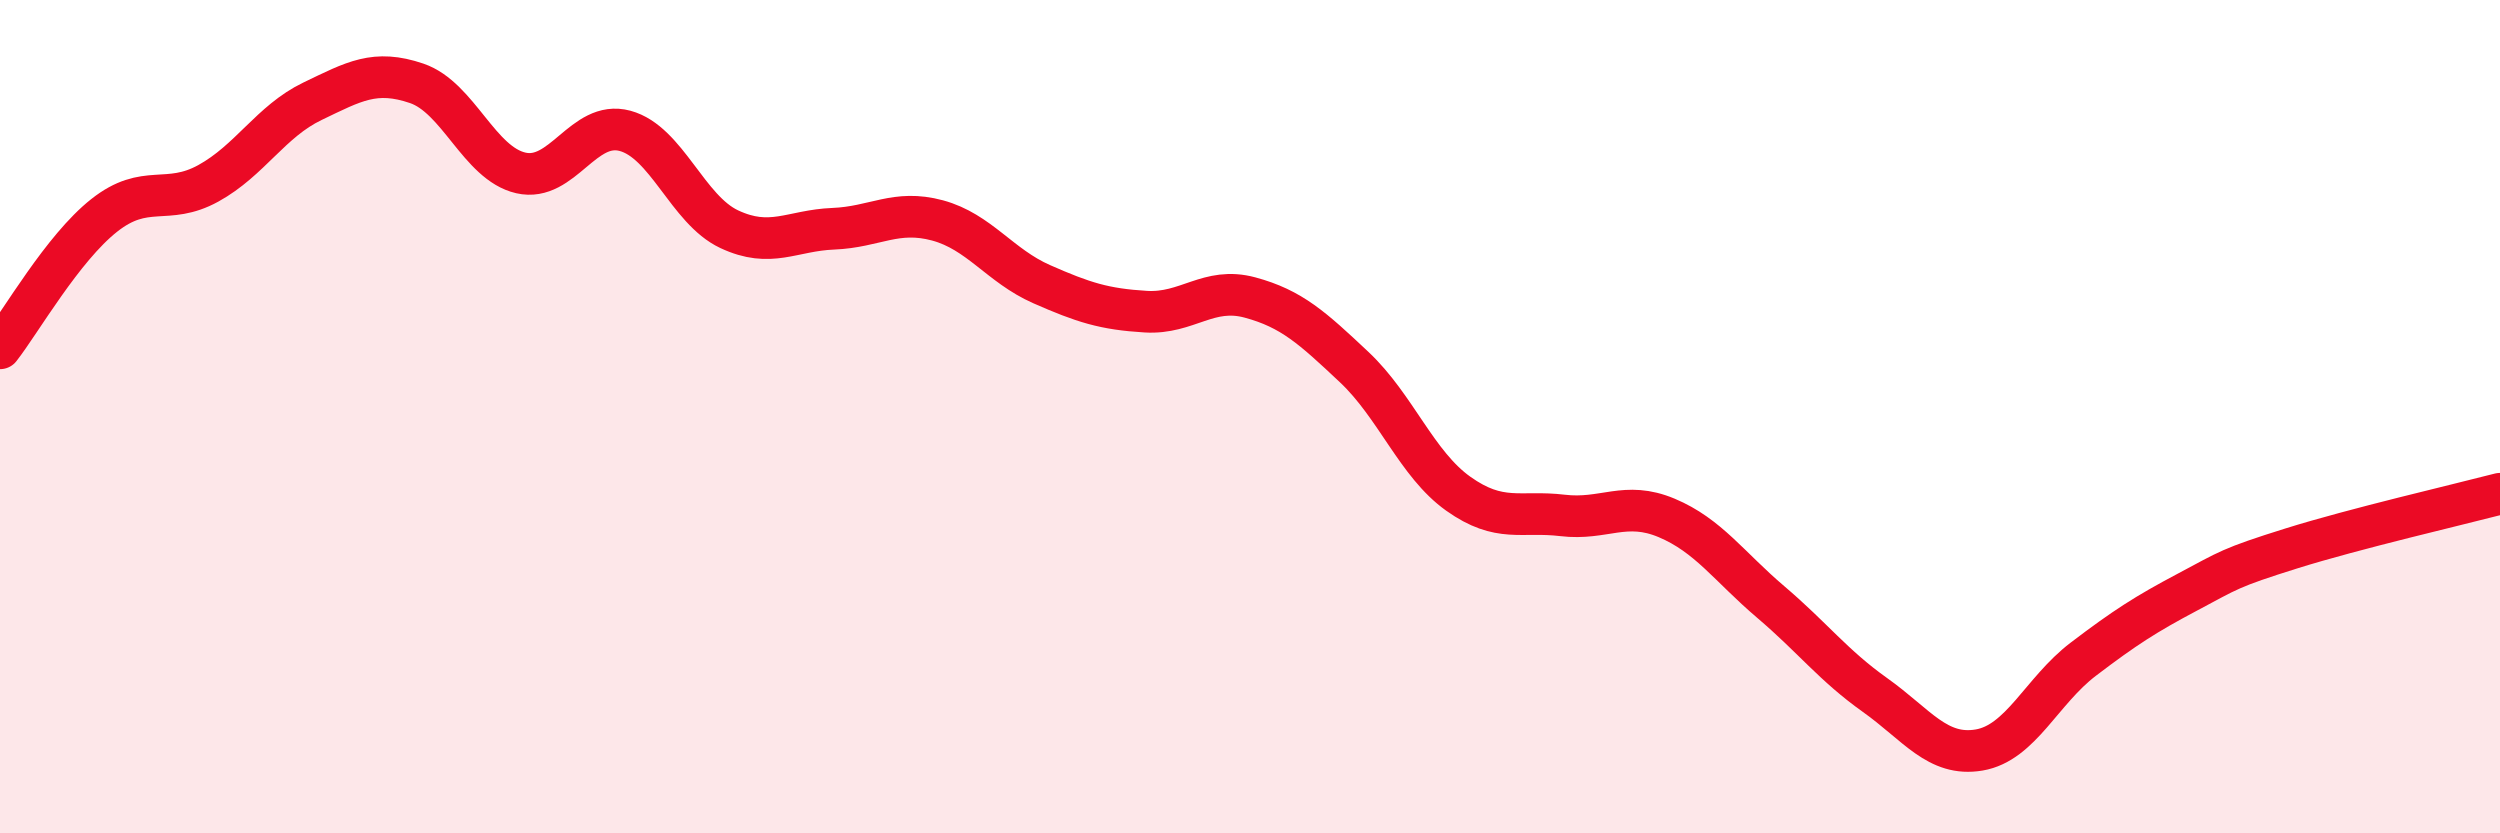
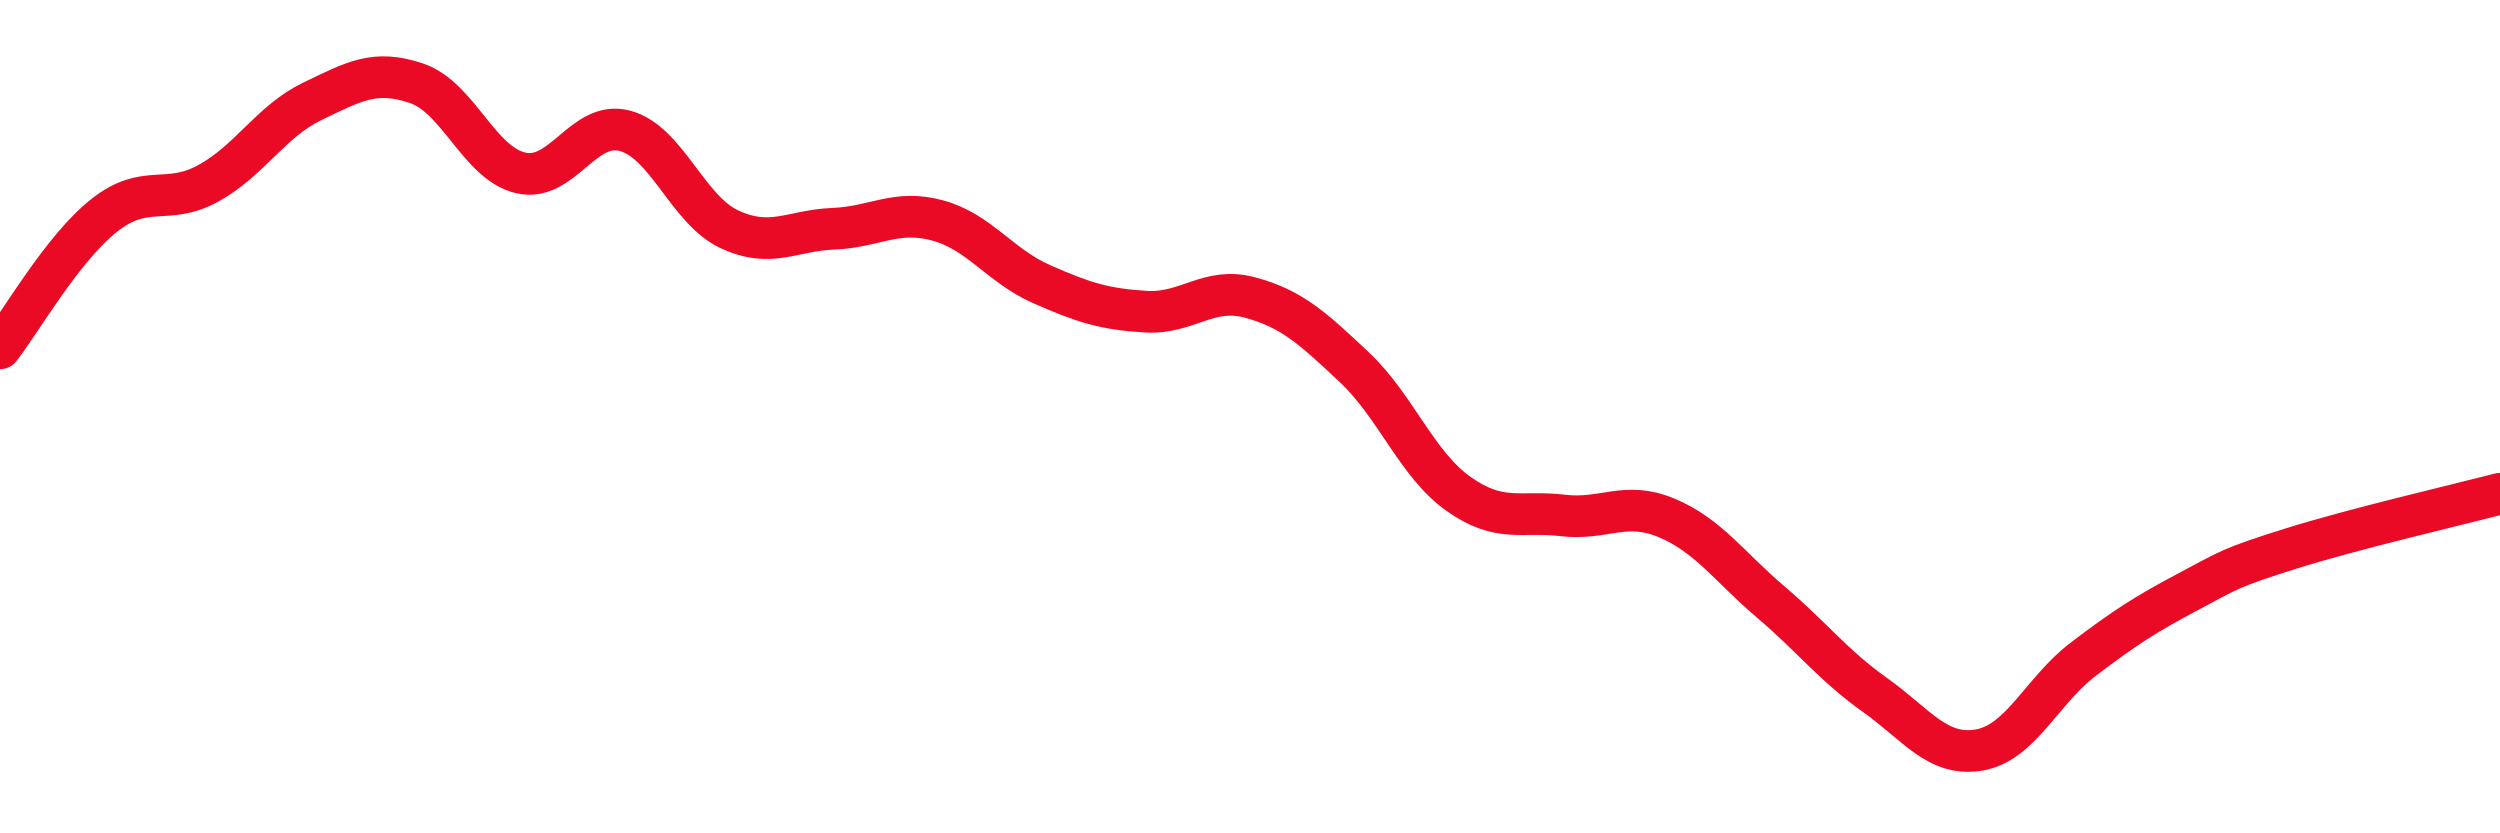
<svg xmlns="http://www.w3.org/2000/svg" width="60" height="20" viewBox="0 0 60 20">
-   <path d="M 0,8.36 C 0.5,7.72 1.5,5.96 2.5,5.17 C 3.5,4.38 4,4.95 5,4.4 C 6,3.85 6.5,2.91 7.5,2.43 C 8.5,1.95 9,1.66 10,2 C 11,2.34 11.5,3.92 12.5,4.15 C 13.5,4.38 14,2.87 15,3.14 C 16,3.41 16.5,5.03 17.5,5.5 C 18.5,5.97 19,5.53 20,5.49 C 21,5.45 21.5,5.02 22.5,5.29 C 23.5,5.56 24,6.38 25,6.82 C 26,7.26 26.5,7.42 27.5,7.48 C 28.5,7.54 29,6.87 30,7.14 C 31,7.41 31.5,7.87 32.5,8.81 C 33.5,9.75 34,11.14 35,11.85 C 36,12.56 36.5,12.25 37.5,12.37 C 38.5,12.49 39,12.01 40,12.43 C 41,12.85 41.5,13.6 42.5,14.45 C 43.5,15.3 44,15.97 45,16.68 C 46,17.39 46.5,18.17 47.5,18 C 48.5,17.83 49,16.58 50,15.82 C 51,15.06 51.5,14.74 52.5,14.21 C 53.5,13.68 53.5,13.63 55,13.16 C 56.5,12.69 59,12.11 60,11.85L60 20L0 20Z" fill="#EB0A25" opacity="0.1" stroke-linecap="round" stroke-linejoin="round" />
  <path d="M 0,8.36 C 0.5,7.72 1.5,5.96 2.5,5.17 C 3.5,4.38 4,4.95 5,4.4 C 6,3.85 6.5,2.91 7.5,2.43 C 8.5,1.95 9,1.66 10,2 C 11,2.34 11.5,3.92 12.5,4.15 C 13.5,4.38 14,2.87 15,3.14 C 16,3.41 16.5,5.03 17.5,5.5 C 18.5,5.97 19,5.53 20,5.49 C 21,5.45 21.5,5.02 22.5,5.29 C 23.5,5.56 24,6.38 25,6.82 C 26,7.26 26.5,7.42 27.5,7.48 C 28.5,7.54 29,6.87 30,7.14 C 31,7.41 31.5,7.87 32.5,8.81 C 33.5,9.75 34,11.14 35,11.85 C 36,12.56 36.5,12.25 37.5,12.37 C 38.5,12.49 39,12.01 40,12.43 C 41,12.85 41.5,13.6 42.5,14.45 C 43.5,15.3 44,15.97 45,16.68 C 46,17.39 46.5,18.17 47.5,18 C 48.5,17.83 49,16.58 50,15.82 C 51,15.06 51.5,14.74 52.5,14.21 C 53.5,13.68 53.5,13.63 55,13.16 C 56.5,12.69 59,12.11 60,11.85" stroke="#EB0A25" stroke-width="1" fill="none" stroke-linecap="round" stroke-linejoin="round" />
</svg>